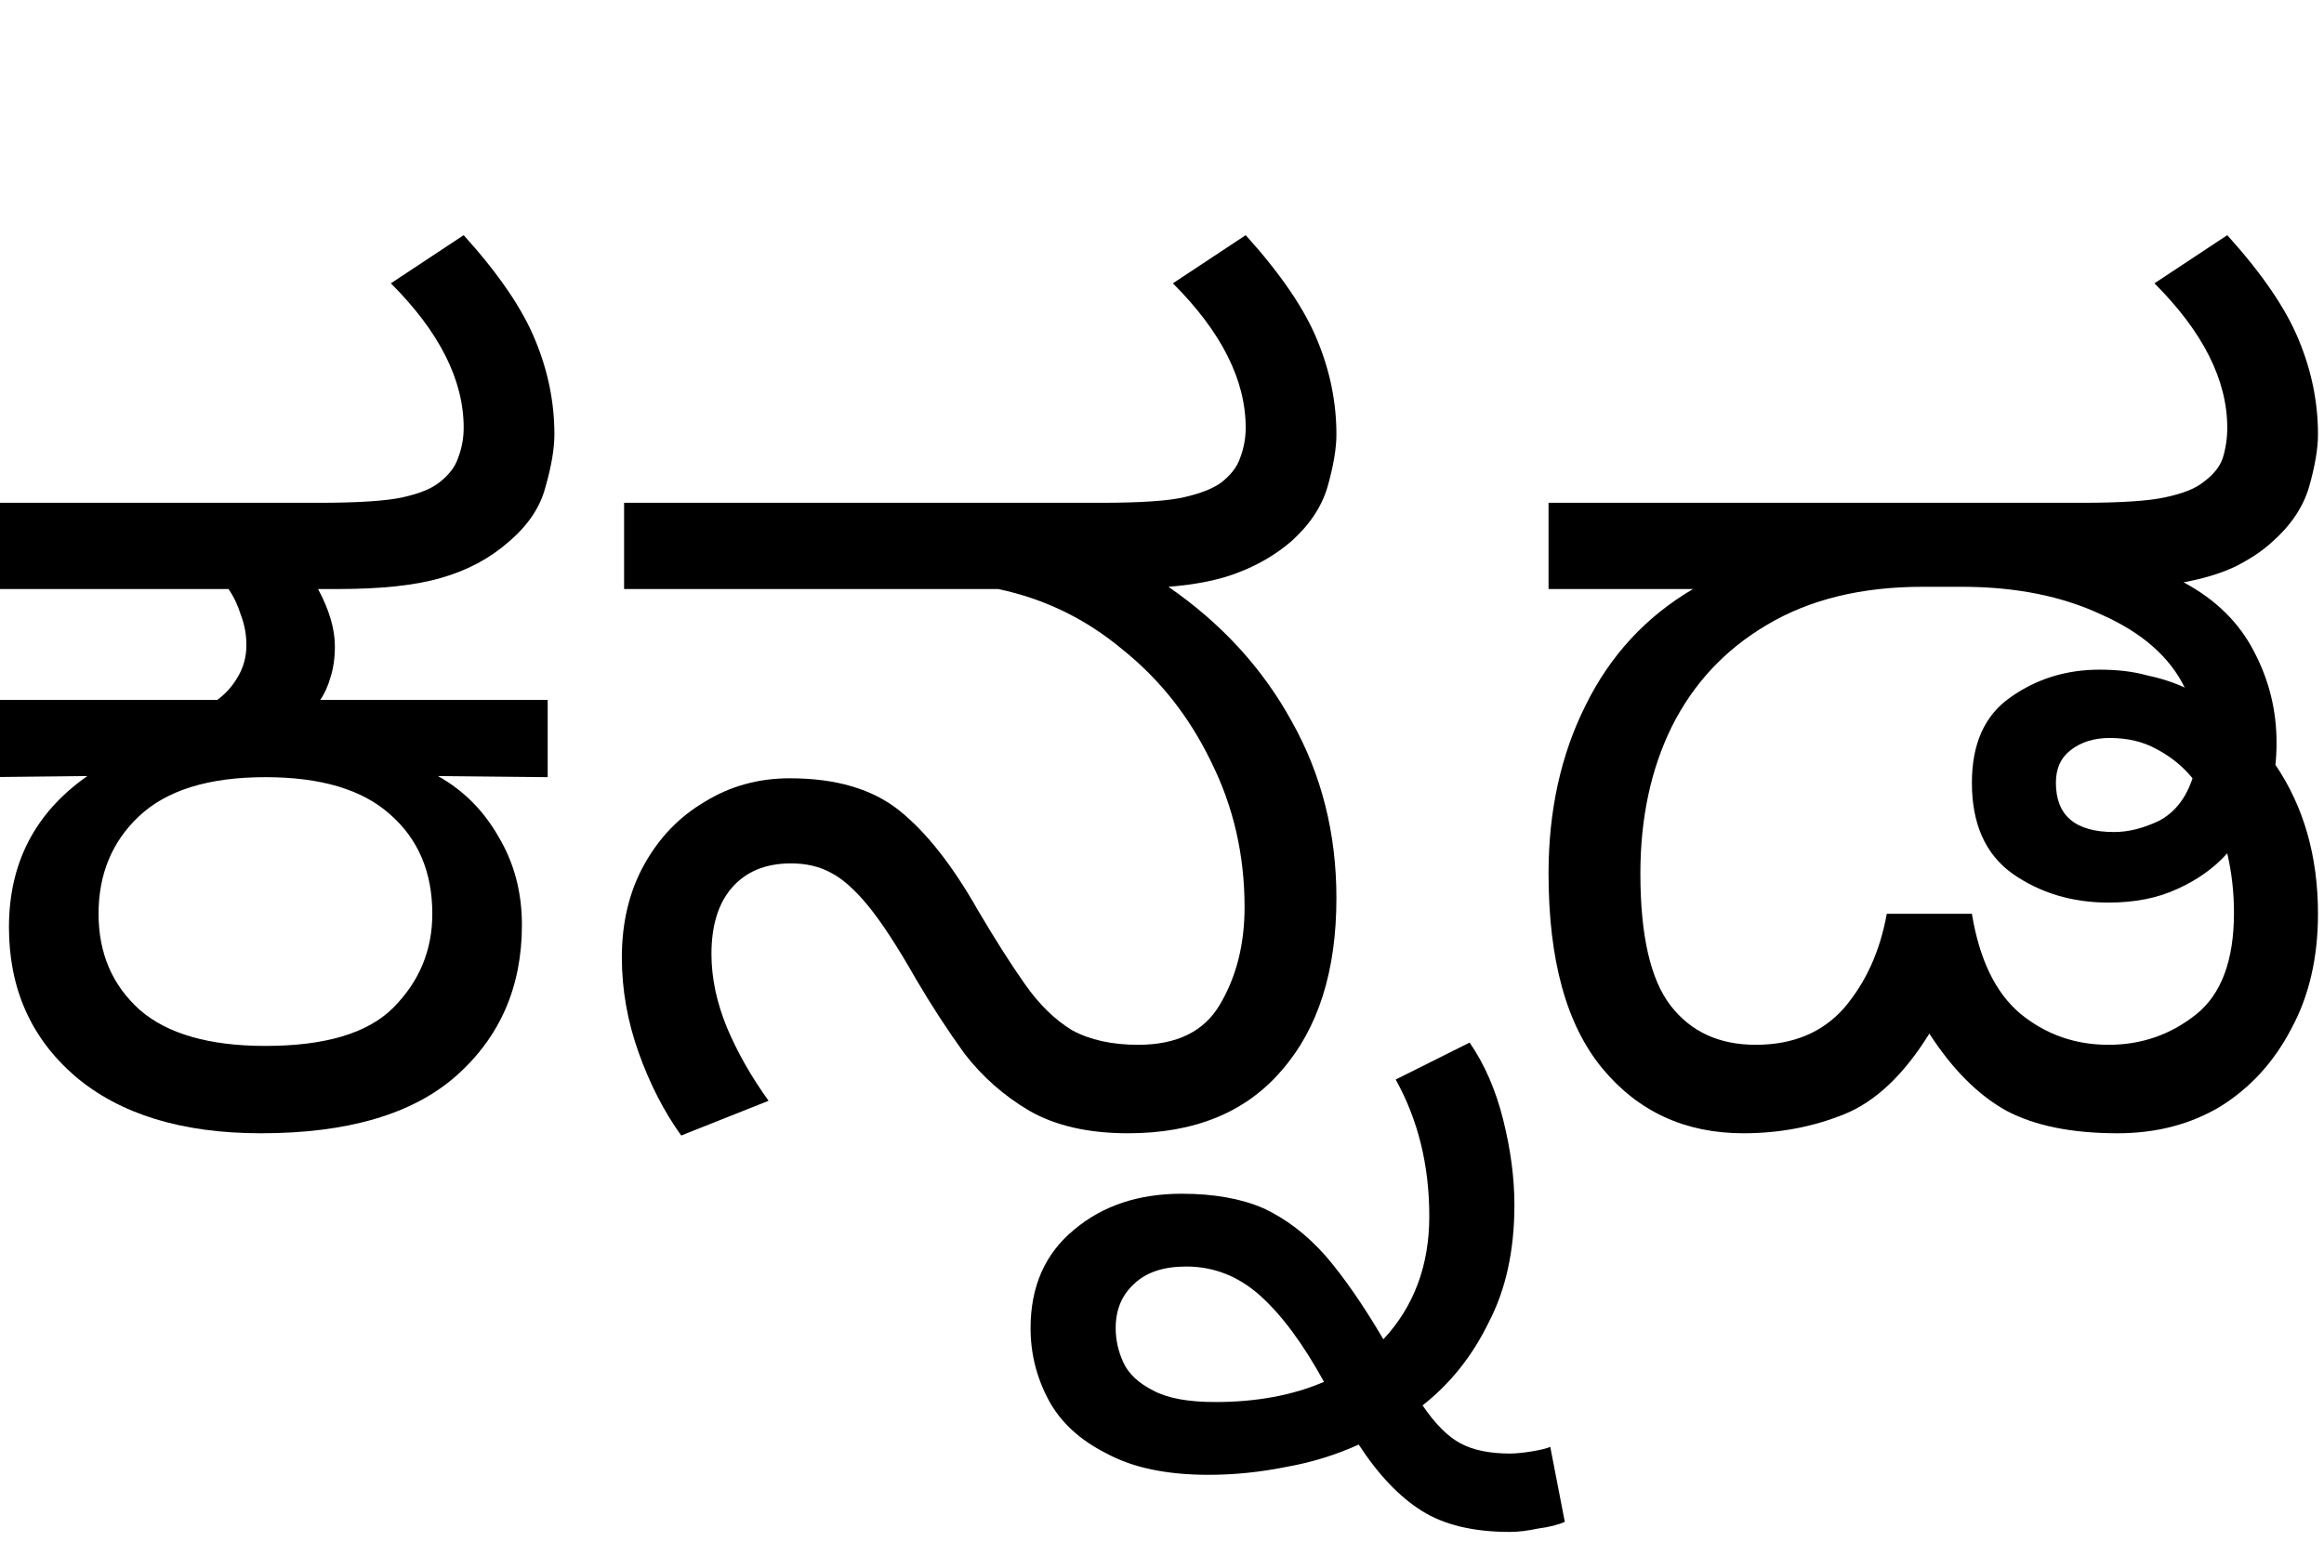
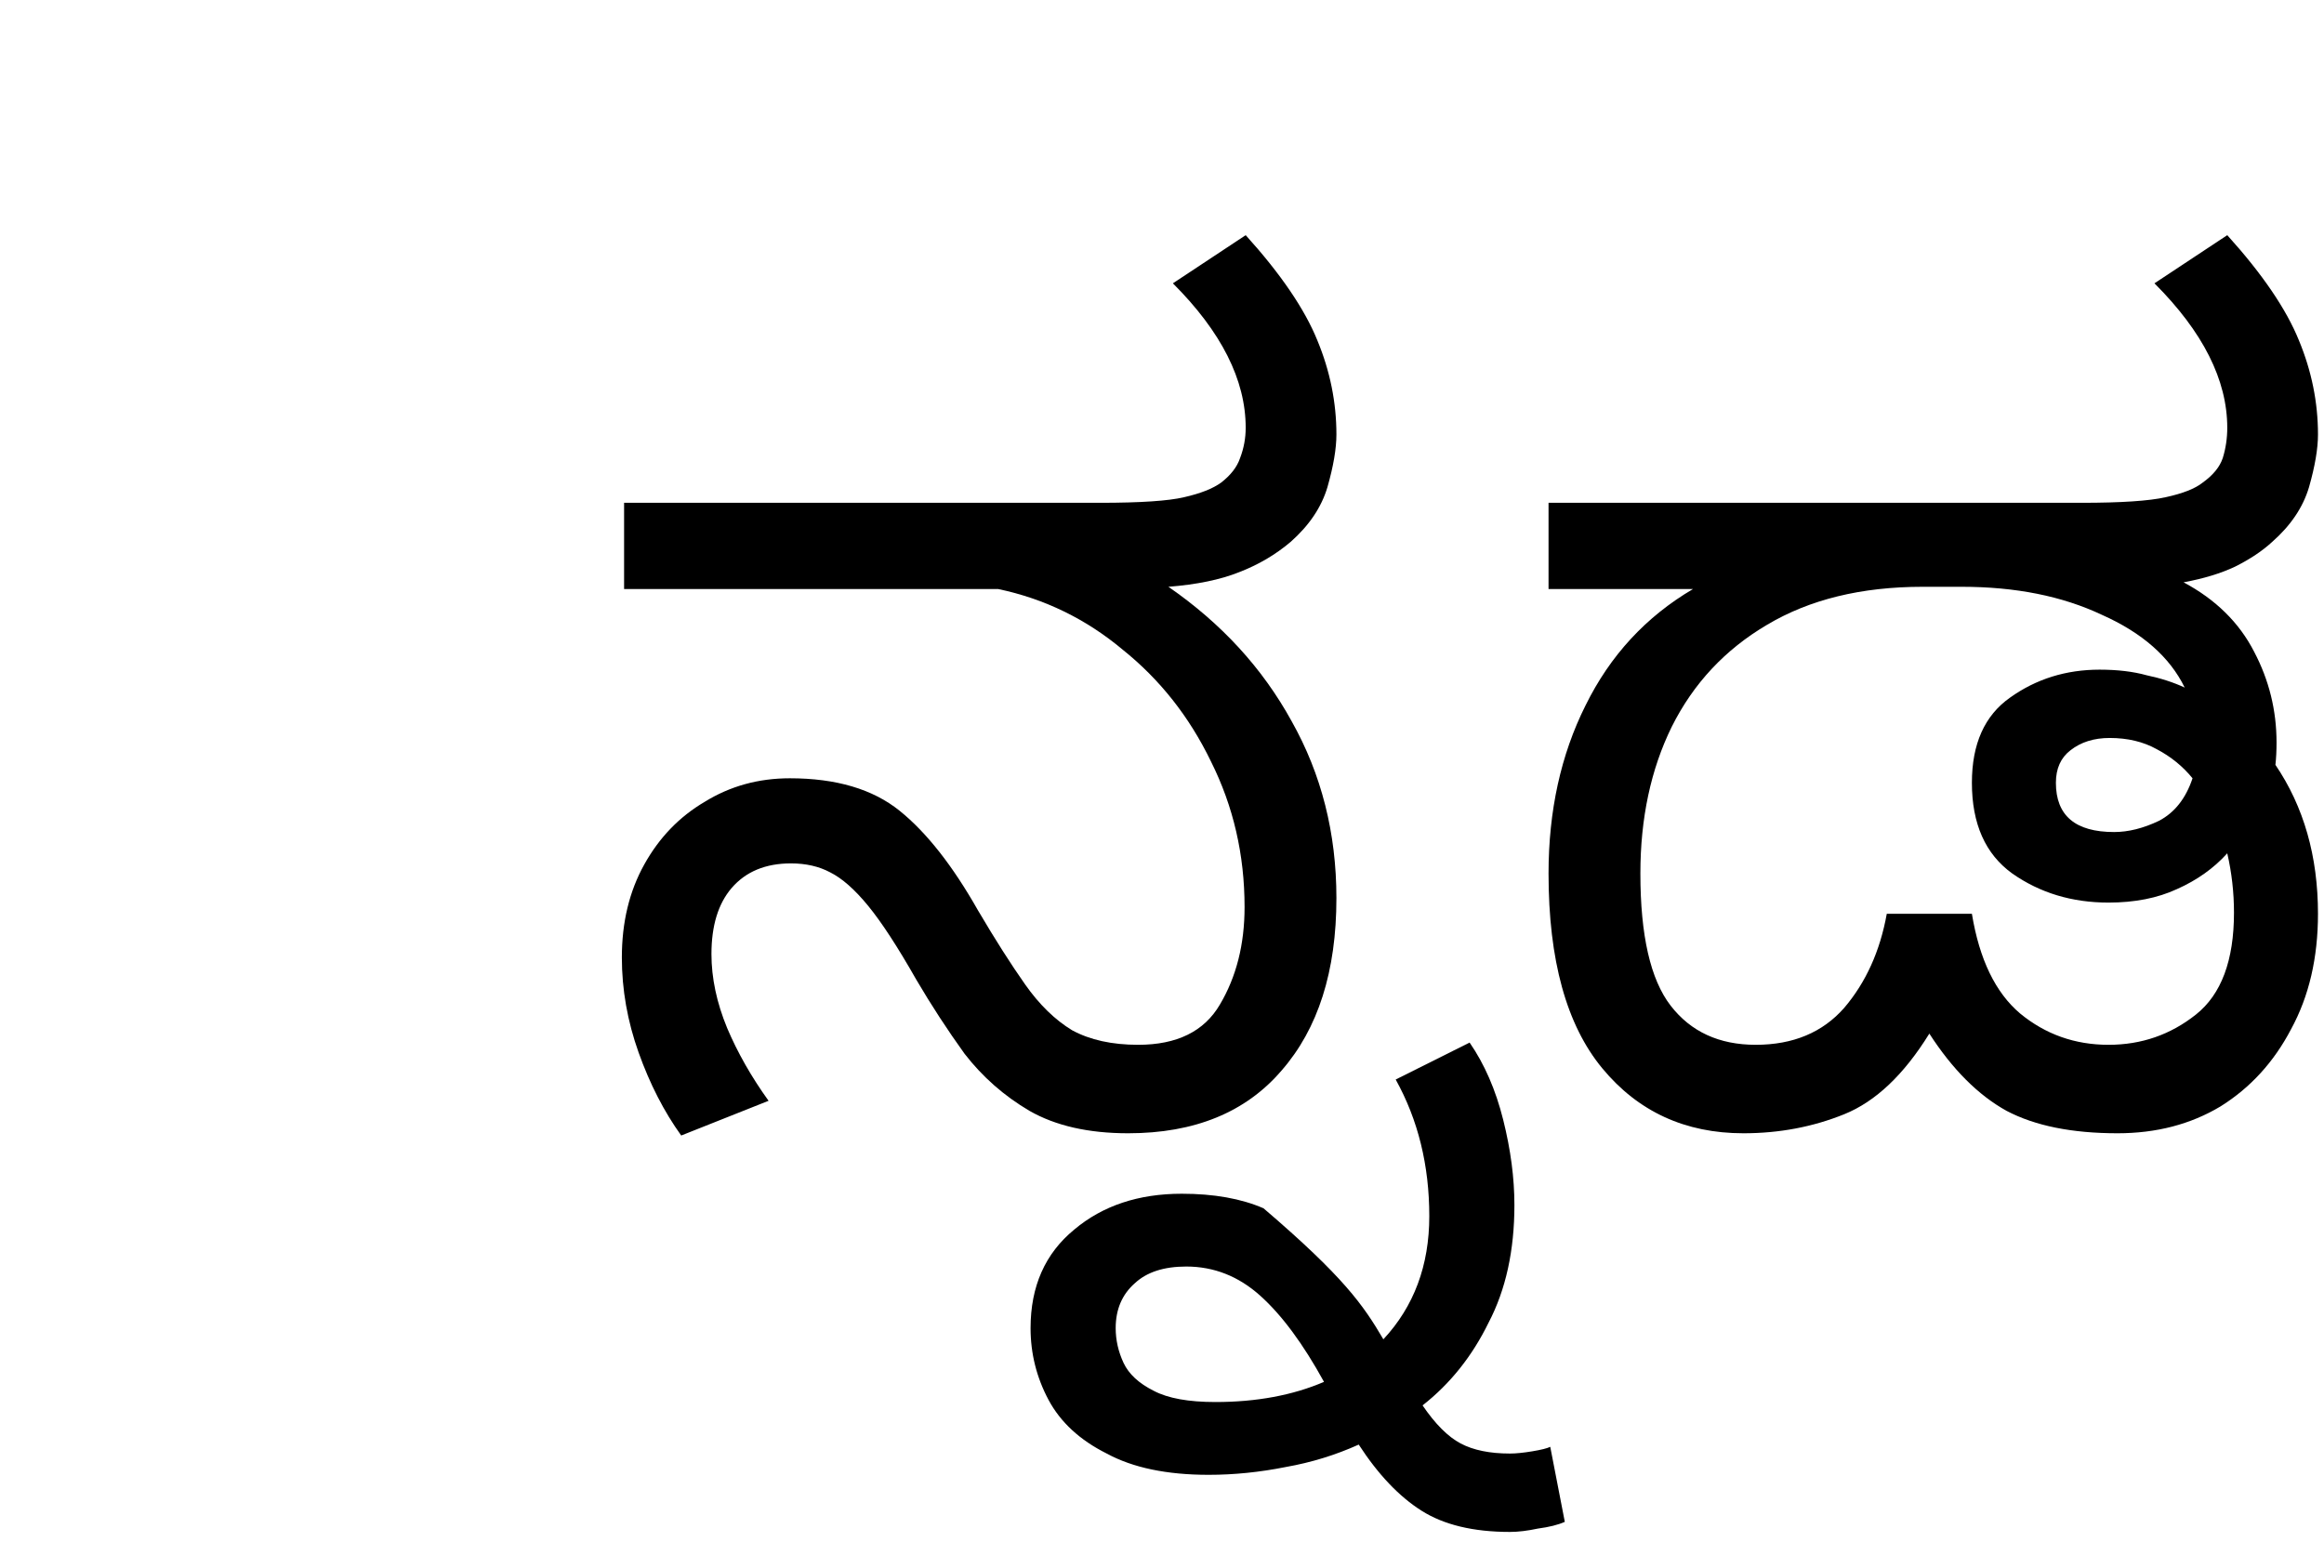
<svg xmlns="http://www.w3.org/2000/svg" width="83" height="56" viewBox="0 0 83 56" fill="none">
  <rect width="2796" height="10000" transform="translate(-683 -265)" fill="white" />
-   <path d="M9.32 40.48C6.493 40.48 4.28 39.8 2.68 38.44C1.107 37.08 0.32 35.307 0.32 33.12C0.32 30.827 1.253 29.027 3.12 27.72L-0.56 27.76V25H7.76C8.053 24.787 8.293 24.52 8.48 24.2C8.693 23.853 8.8 23.467 8.8 23.04C8.8 22.667 8.733 22.307 8.6 21.96C8.493 21.613 8.347 21.307 8.16 21.04H-0.56V17.96H11.36C12.8 17.96 13.813 17.893 14.4 17.76C14.987 17.627 15.413 17.453 15.68 17.24C16.027 16.973 16.253 16.68 16.36 16.36C16.493 16.013 16.56 15.653 16.56 15.28C16.56 13.573 15.693 11.853 13.96 10.12L16.56 8.4C17.813 9.787 18.667 11.04 19.12 12.16C19.573 13.253 19.8 14.373 19.8 15.52C19.8 16.027 19.693 16.653 19.48 17.4C19.293 18.12 18.853 18.773 18.16 19.36C17.493 19.947 16.693 20.373 15.76 20.64C14.853 20.907 13.627 21.04 12.08 21.04H11.36C11.76 21.787 11.96 22.467 11.96 23.08C11.96 23.507 11.907 23.88 11.8 24.2C11.72 24.493 11.6 24.76 11.44 25H19.56V27.76L15.64 27.72C16.547 28.227 17.267 28.947 17.8 29.88C18.36 30.813 18.64 31.867 18.64 33.04C18.64 35.253 17.853 37.053 16.28 38.44C14.733 39.8 12.413 40.48 9.32 40.48ZM9.48 37.36C11.613 37.36 13.133 36.907 14.04 36C14.973 35.067 15.44 33.947 15.44 32.64C15.44 31.147 14.933 29.96 13.92 29.08C12.933 28.2 11.453 27.76 9.48 27.76C7.453 27.76 5.947 28.227 4.96 29.16C4 30.067 3.52 31.227 3.52 32.64C3.52 34.053 4.013 35.2 5 36.08C5.987 36.933 7.48 37.36 9.48 37.36Z" fill="black" />
  <path d="M40.289 40.48C38.875 40.48 37.702 40.213 36.769 39.68C35.862 39.147 35.089 38.467 34.449 37.64C33.835 36.787 33.262 35.907 32.729 35C32.062 33.827 31.489 32.947 31.009 32.36C30.529 31.773 30.075 31.373 29.649 31.16C29.249 30.947 28.782 30.84 28.249 30.84C27.342 30.84 26.635 31.133 26.129 31.72C25.649 32.28 25.409 33.067 25.409 34.08C25.409 34.933 25.595 35.813 25.969 36.72C26.342 37.6 26.835 38.467 27.449 39.32L24.329 40.56C23.715 39.707 23.209 38.72 22.809 37.6C22.409 36.48 22.209 35.347 22.209 34.2C22.209 32.947 22.475 31.84 23.009 30.88C23.542 29.92 24.262 29.173 25.169 28.64C26.075 28.08 27.089 27.8 28.209 27.8C29.862 27.8 31.169 28.187 32.129 28.96C33.089 29.733 34.022 30.92 34.929 32.52C35.542 33.56 36.102 34.44 36.609 35.16C37.115 35.88 37.675 36.427 38.289 36.8C38.929 37.147 39.715 37.32 40.649 37.32C42.035 37.32 43.009 36.84 43.569 35.88C44.155 34.893 44.449 33.733 44.449 32.4C44.449 30.533 44.049 28.8 43.249 27.2C42.475 25.6 41.422 24.267 40.089 23.2C38.782 22.107 37.302 21.387 35.649 21.04H22.289V17.96H39.289C40.729 17.96 41.729 17.893 42.289 17.76C42.875 17.627 43.315 17.453 43.609 17.24C43.955 16.973 44.182 16.68 44.289 16.36C44.422 16.013 44.489 15.653 44.489 15.28C44.489 13.573 43.622 11.853 41.889 10.12L44.489 8.4C45.742 9.787 46.595 11.04 47.049 12.16C47.502 13.253 47.729 14.373 47.729 15.52C47.729 16.027 47.622 16.653 47.409 17.4C47.195 18.12 46.755 18.773 46.089 19.36C45.555 19.813 44.942 20.173 44.249 20.44C43.582 20.707 42.742 20.88 41.729 20.96C43.622 22.267 45.089 23.867 46.129 25.76C47.195 27.653 47.729 29.76 47.729 32.08C47.729 34.693 47.075 36.747 45.769 38.24C44.489 39.733 42.662 40.48 40.289 40.48Z" fill="black" />
-   <path d="M42.206 42.64C43.353 42.64 44.326 42.813 45.126 43.16C45.926 43.533 46.66 44.093 47.326 44.84C47.993 45.613 48.686 46.613 49.406 47.84C50.499 46.667 51.046 45.2 51.046 43.44C51.046 41.627 50.646 40 49.846 38.56L52.486 37.24C53.02 38.013 53.419 38.933 53.686 40C53.953 41.067 54.086 42.08 54.086 43.04C54.086 44.667 53.779 46.067 53.166 47.24C52.58 48.44 51.793 49.427 50.806 50.2C51.26 50.867 51.713 51.32 52.166 51.56C52.62 51.8 53.206 51.92 53.926 51.92C54.139 51.92 54.406 51.893 54.726 51.84C55.046 51.787 55.26 51.733 55.366 51.68L55.886 54.36C55.646 54.467 55.326 54.547 54.926 54.6C54.553 54.68 54.219 54.72 53.926 54.72C52.62 54.72 51.566 54.467 50.766 53.96C49.966 53.453 49.219 52.667 48.526 51.6C47.7 51.973 46.833 52.24 45.926 52.4C44.993 52.587 44.073 52.68 43.166 52.68C41.673 52.68 40.459 52.427 39.526 51.92C38.566 51.44 37.873 50.8 37.446 50C37.02 49.2 36.806 48.347 36.806 47.44C36.806 45.947 37.326 44.773 38.366 43.92C39.38 43.067 40.66 42.64 42.206 42.64ZM39.846 47.44C39.846 47.867 39.94 48.28 40.126 48.68C40.313 49.08 40.673 49.413 41.206 49.68C41.713 49.947 42.446 50.08 43.406 50.08C44.873 50.08 46.166 49.84 47.286 49.36C46.539 48 45.779 46.973 45.006 46.28C44.233 45.587 43.353 45.24 42.366 45.24C41.566 45.24 40.953 45.44 40.526 45.84C40.073 46.24 39.846 46.773 39.846 47.44Z" fill="black" />
+   <path d="M42.206 42.64C43.353 42.64 44.326 42.813 45.126 43.16C47.993 45.613 48.686 46.613 49.406 47.84C50.499 46.667 51.046 45.2 51.046 43.44C51.046 41.627 50.646 40 49.846 38.56L52.486 37.24C53.02 38.013 53.419 38.933 53.686 40C53.953 41.067 54.086 42.08 54.086 43.04C54.086 44.667 53.779 46.067 53.166 47.24C52.58 48.44 51.793 49.427 50.806 50.2C51.26 50.867 51.713 51.32 52.166 51.56C52.62 51.8 53.206 51.92 53.926 51.92C54.139 51.92 54.406 51.893 54.726 51.84C55.046 51.787 55.26 51.733 55.366 51.68L55.886 54.36C55.646 54.467 55.326 54.547 54.926 54.6C54.553 54.68 54.219 54.72 53.926 54.72C52.62 54.72 51.566 54.467 50.766 53.96C49.966 53.453 49.219 52.667 48.526 51.6C47.7 51.973 46.833 52.24 45.926 52.4C44.993 52.587 44.073 52.68 43.166 52.68C41.673 52.68 40.459 52.427 39.526 51.92C38.566 51.44 37.873 50.8 37.446 50C37.02 49.2 36.806 48.347 36.806 47.44C36.806 45.947 37.326 44.773 38.366 43.92C39.38 43.067 40.66 42.64 42.206 42.64ZM39.846 47.44C39.846 47.867 39.94 48.28 40.126 48.68C40.313 49.08 40.673 49.413 41.206 49.68C41.713 49.947 42.446 50.08 43.406 50.08C44.873 50.08 46.166 49.84 47.286 49.36C46.539 48 45.779 46.973 45.006 46.28C44.233 45.587 43.353 45.24 42.366 45.24C41.566 45.24 40.953 45.44 40.526 45.84C40.073 46.24 39.846 46.773 39.846 47.44Z" fill="black" />
  <path d="M62.265 40.48C60.185 40.48 58.505 39.707 57.225 38.16C55.945 36.613 55.305 34.293 55.305 31.2C55.305 28.96 55.745 26.96 56.625 25.2C57.505 23.413 58.785 22.027 60.465 21.04H55.305V17.96H74.345C75.758 17.96 76.758 17.893 77.345 17.76C77.958 17.627 78.398 17.453 78.665 17.24C79.038 16.973 79.278 16.68 79.385 16.36C79.492 16.013 79.545 15.653 79.545 15.28C79.545 13.573 78.678 11.853 76.945 10.12L79.545 8.4C80.798 9.787 81.652 11.04 82.105 12.16C82.558 13.253 82.785 14.373 82.785 15.52C82.785 16.027 82.678 16.653 82.465 17.4C82.252 18.12 81.812 18.773 81.145 19.36C80.798 19.68 80.358 19.973 79.825 20.24C79.318 20.48 78.705 20.667 77.985 20.8C79.132 21.413 79.972 22.24 80.505 23.28C81.038 24.293 81.305 25.373 81.305 26.52C81.305 26.813 81.292 27.08 81.265 27.32C82.278 28.813 82.785 30.587 82.785 32.64C82.785 34.213 82.465 35.587 81.825 36.76C81.212 37.933 80.372 38.853 79.305 39.52C78.238 40.16 77.012 40.48 75.625 40.48C73.998 40.48 72.678 40.213 71.665 39.68C70.652 39.12 69.732 38.2 68.905 36.92C67.998 38.387 66.985 39.347 65.865 39.8C64.745 40.253 63.545 40.48 62.265 40.48ZM62.705 37.32C64.038 37.32 65.092 36.88 65.865 36C66.638 35.093 67.145 33.973 67.385 32.64H70.425C70.692 34.267 71.265 35.453 72.145 36.2C73.052 36.947 74.105 37.32 75.305 37.32C76.478 37.32 77.518 36.96 78.425 36.24C79.332 35.52 79.785 34.307 79.785 32.6C79.785 31.88 79.705 31.173 79.545 30.48C79.065 31.013 78.465 31.44 77.745 31.76C77.052 32.08 76.238 32.24 75.305 32.24C73.998 32.24 72.852 31.893 71.865 31.2C70.905 30.507 70.425 29.427 70.425 27.96C70.425 26.573 70.878 25.56 71.785 24.92C72.718 24.253 73.785 23.92 74.985 23.92C75.625 23.92 76.185 23.987 76.665 24.12C77.172 24.227 77.625 24.373 78.025 24.56C77.492 23.467 76.505 22.6 75.065 21.96C73.652 21.293 71.985 20.96 70.065 20.96H68.665C66.478 20.96 64.625 21.413 63.105 22.32C61.612 23.2 60.478 24.413 59.705 25.96C58.958 27.48 58.585 29.227 58.585 31.2C58.585 33.413 58.945 34.987 59.665 35.92C60.385 36.853 61.398 37.32 62.705 37.32ZM73.425 27.96C73.425 29.133 74.118 29.72 75.505 29.72C76.012 29.72 76.545 29.587 77.105 29.32C77.665 29.027 78.065 28.52 78.305 27.8C77.958 27.373 77.532 27.027 77.025 26.76C76.545 26.493 75.985 26.36 75.345 26.36C74.785 26.36 74.318 26.507 73.945 26.8C73.598 27.067 73.425 27.453 73.425 27.96Z" fill="black" />
</svg>